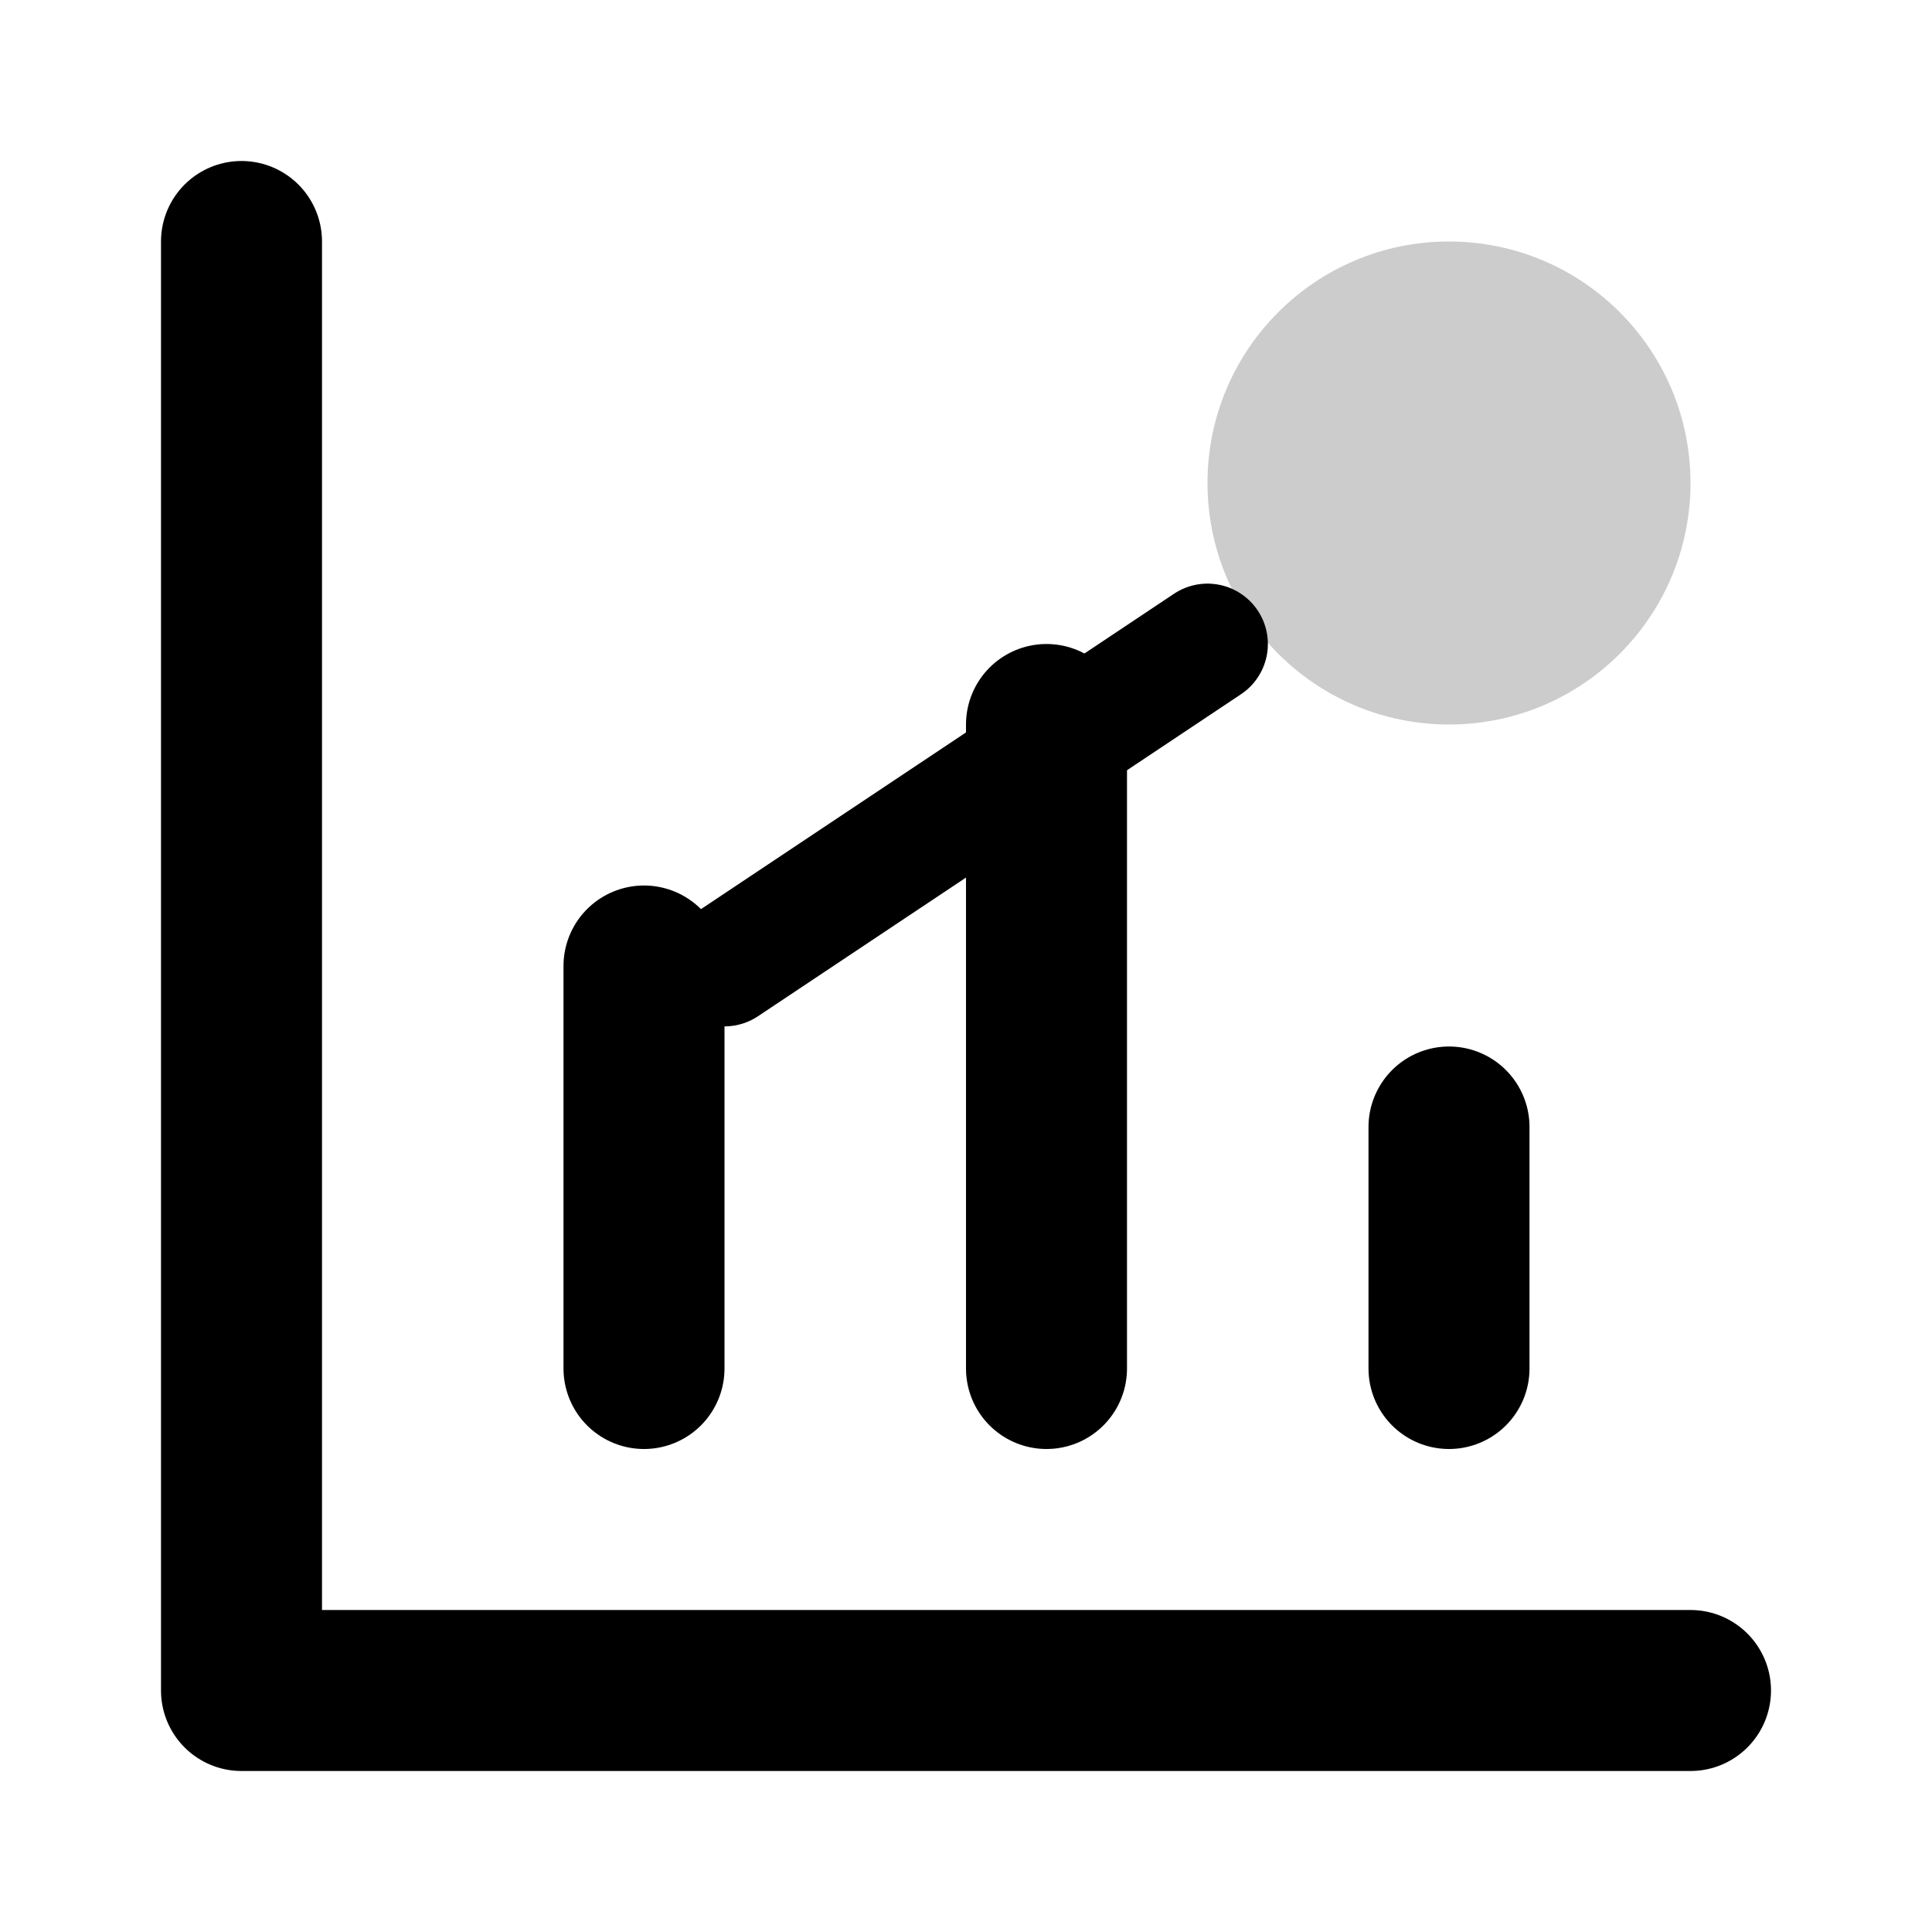
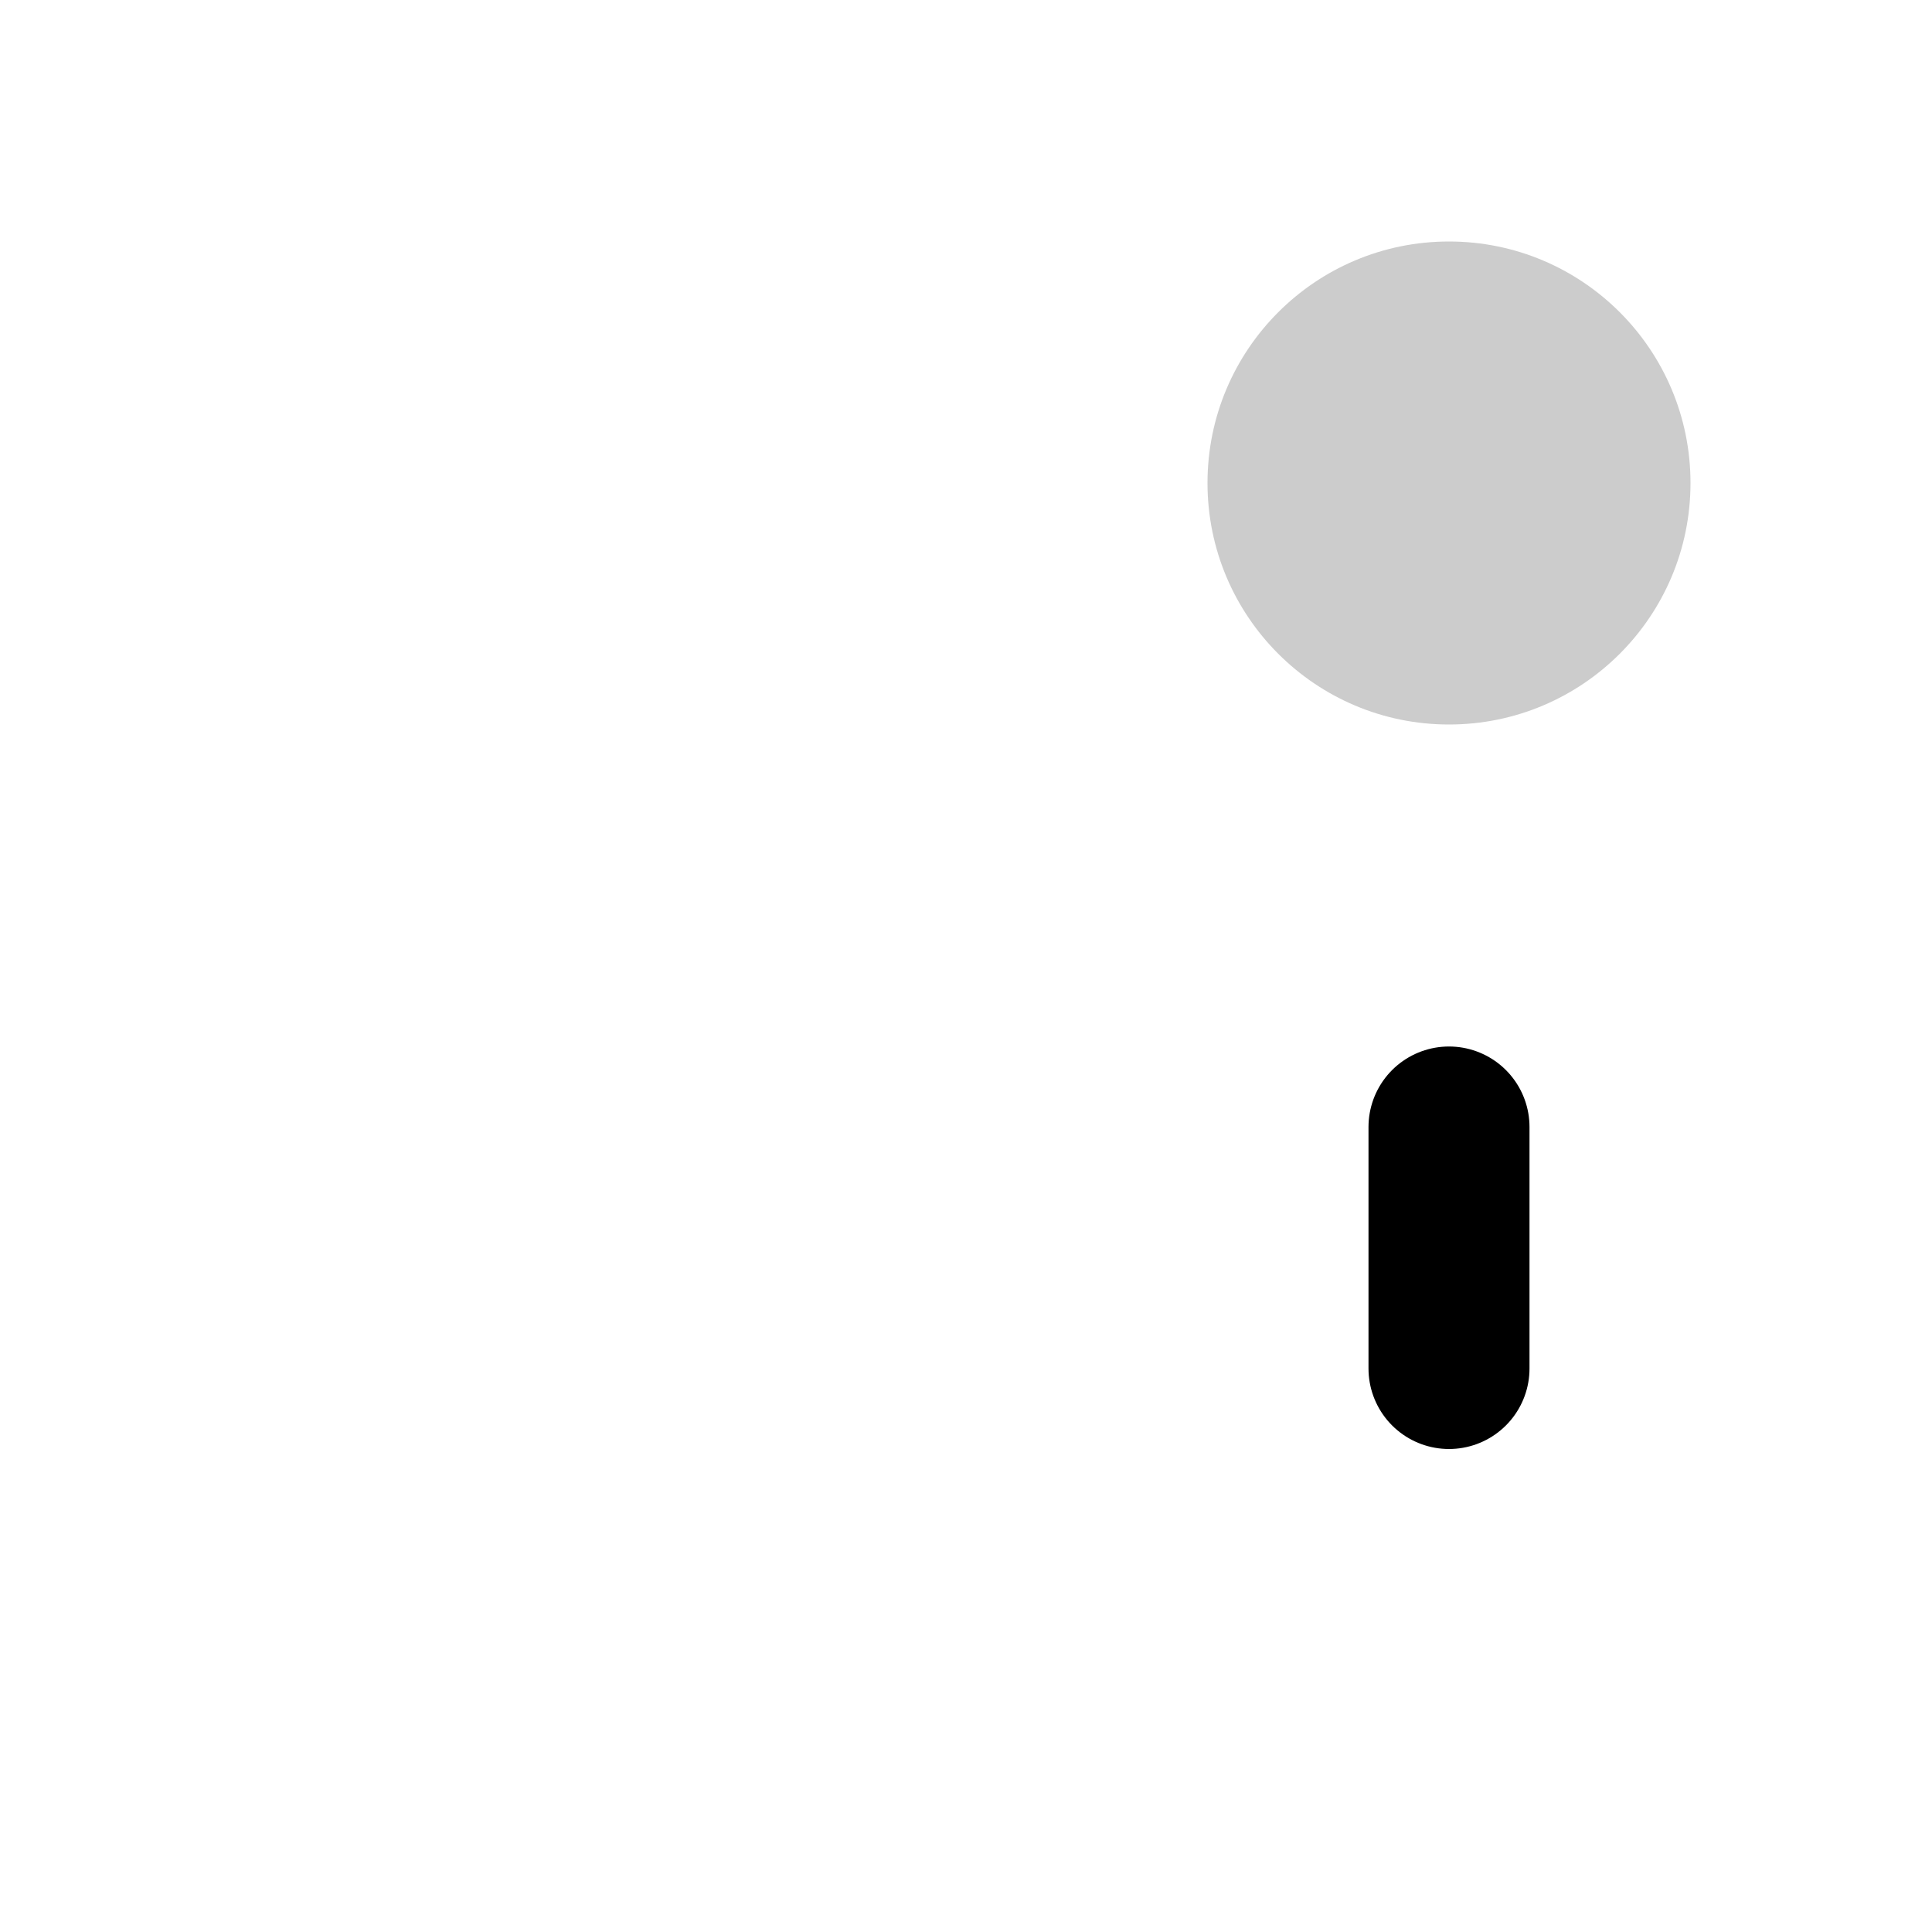
<svg xmlns="http://www.w3.org/2000/svg" width="24" height="24" viewBox="0 0 24 24" fill="none">
-   <path d="M3 3v18h18" stroke="currentColor" stroke-width="2" stroke-linecap="round" stroke-linejoin="round" />
-   <path d="M13 17V9" stroke="currentColor" stroke-width="2" stroke-linecap="round" stroke-linejoin="round" />
  <path d="M18 17v-3" stroke="currentColor" stroke-width="2" stroke-linecap="round" stroke-linejoin="round" />
-   <path d="M8 17v-5" stroke="currentColor" stroke-width="2" stroke-linecap="round" stroke-linejoin="round" />
  <circle cx="18" cy="6" r="3" fill="currentColor" opacity="0.2" />
-   <line x1="15" y1="8" x2="9" y2="12" stroke="currentColor" stroke-width="1.5" stroke-linecap="round" />
</svg>